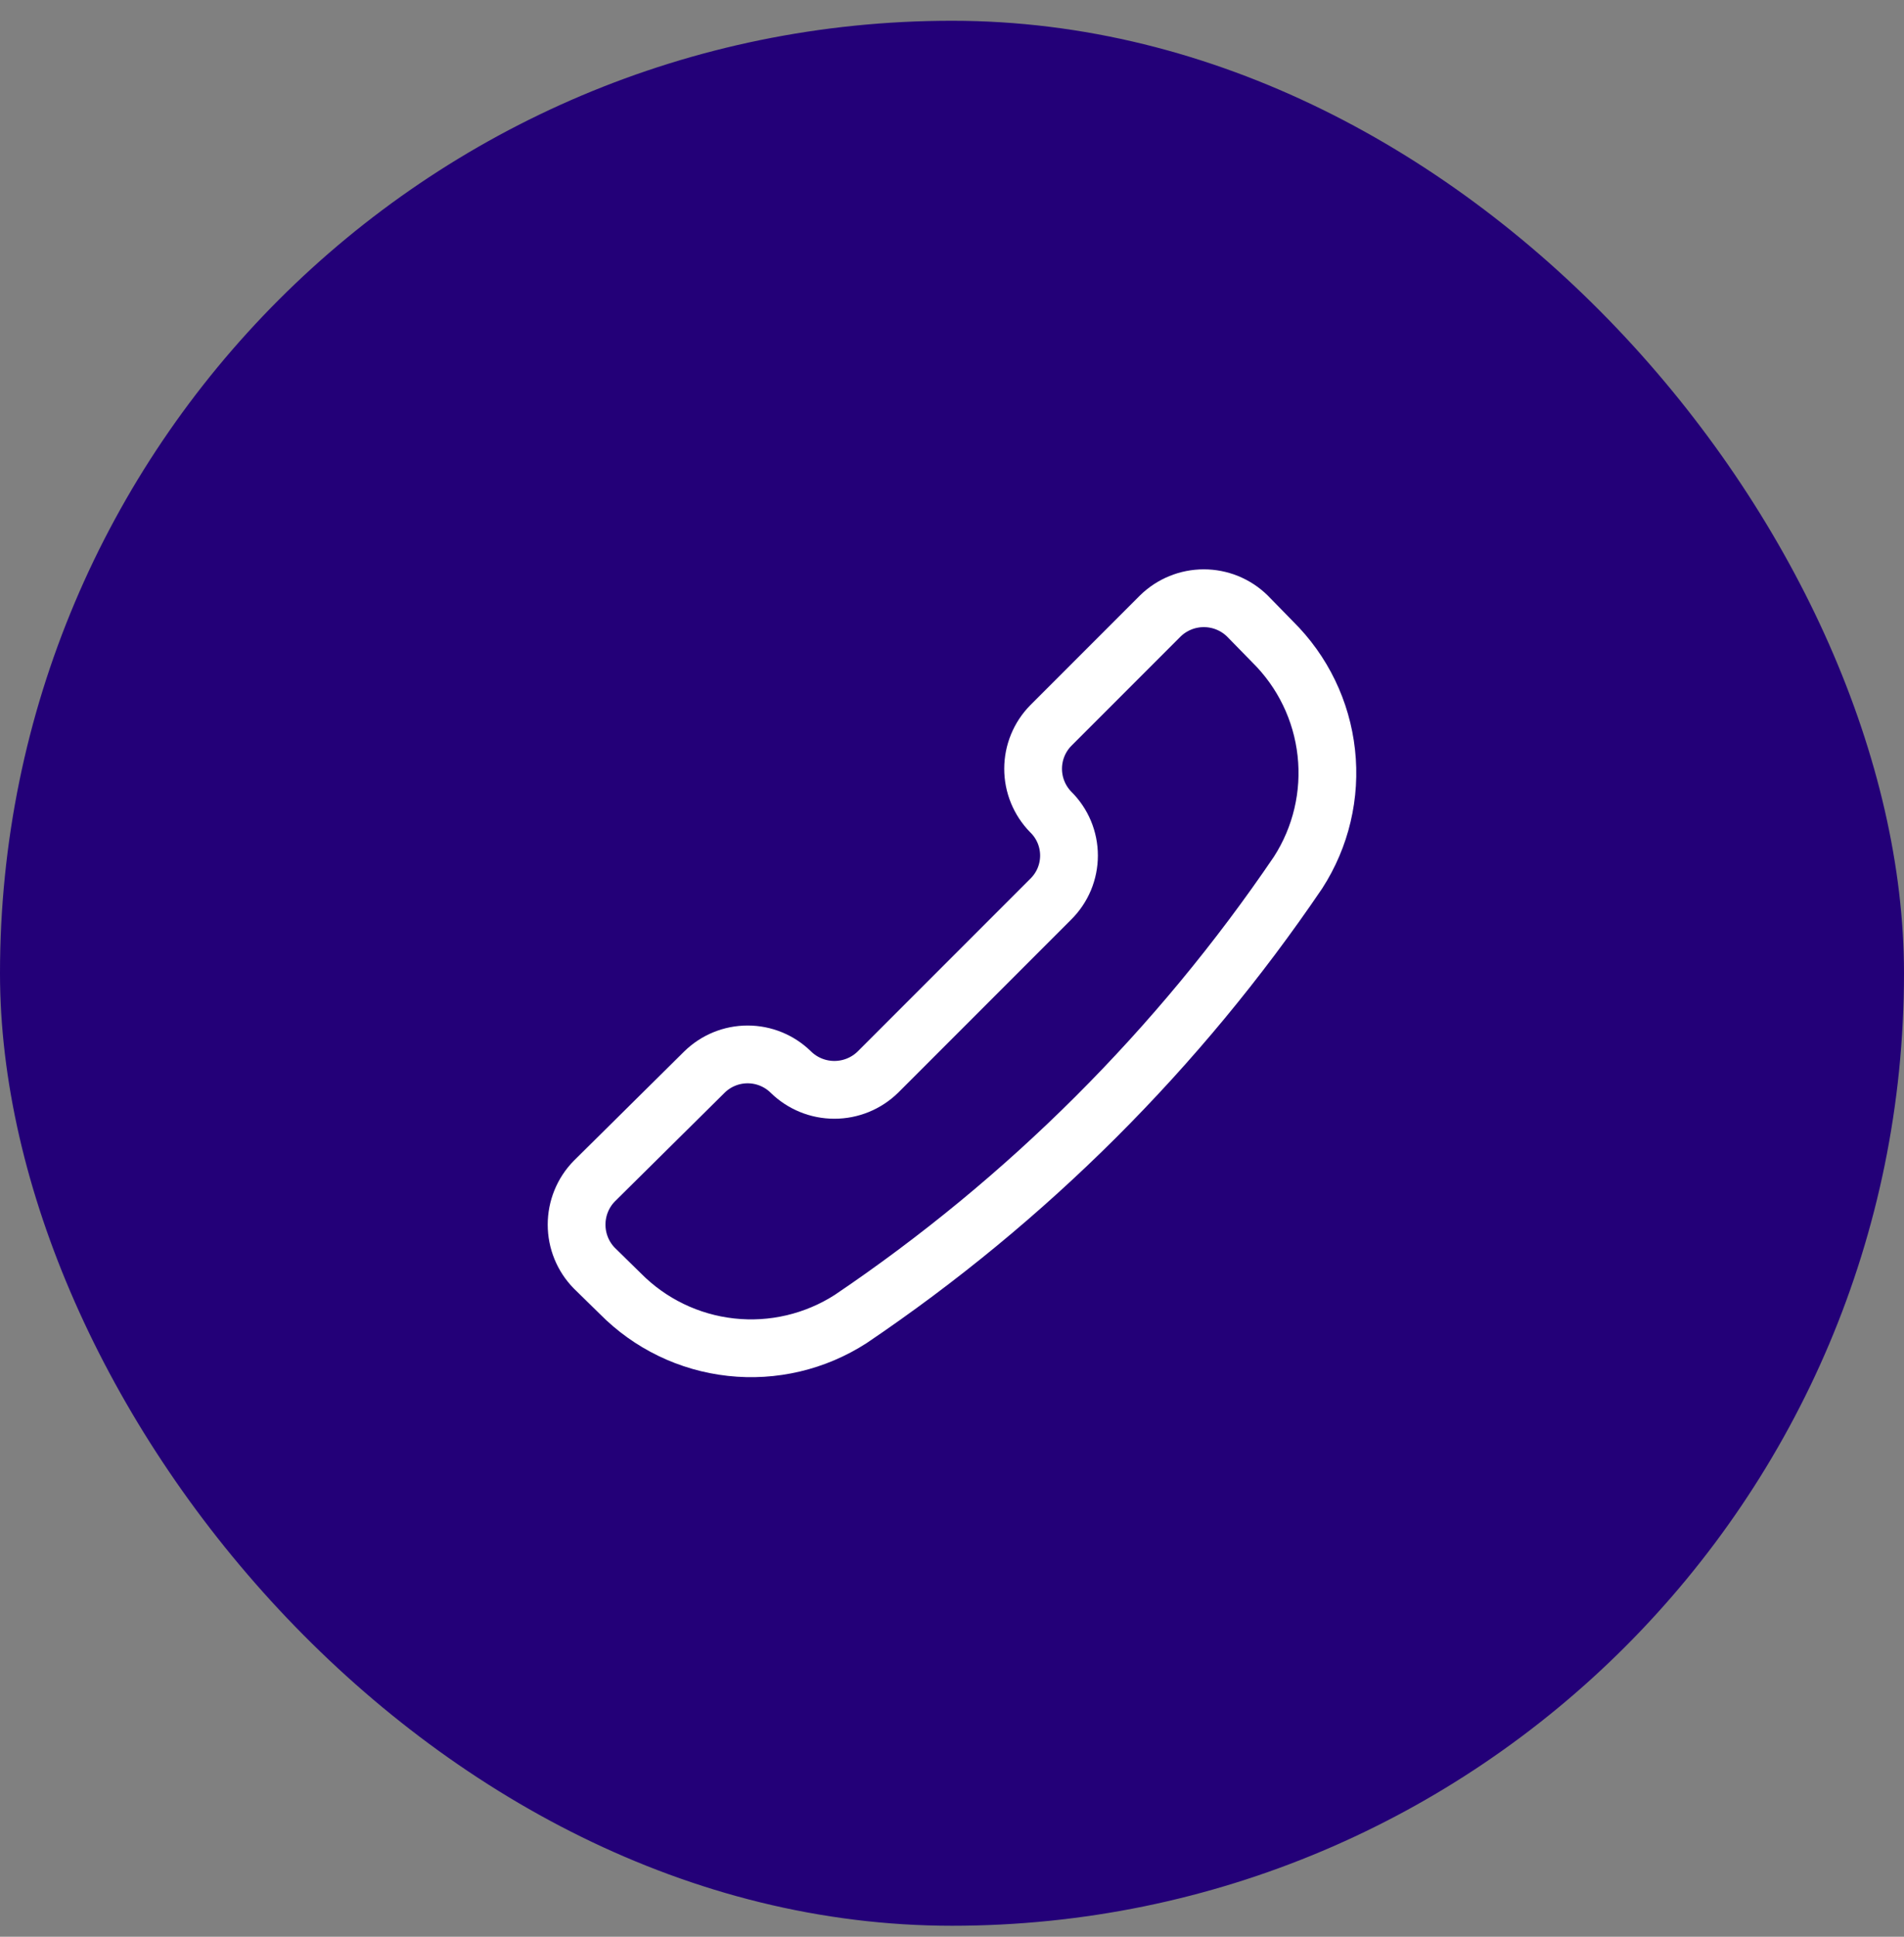
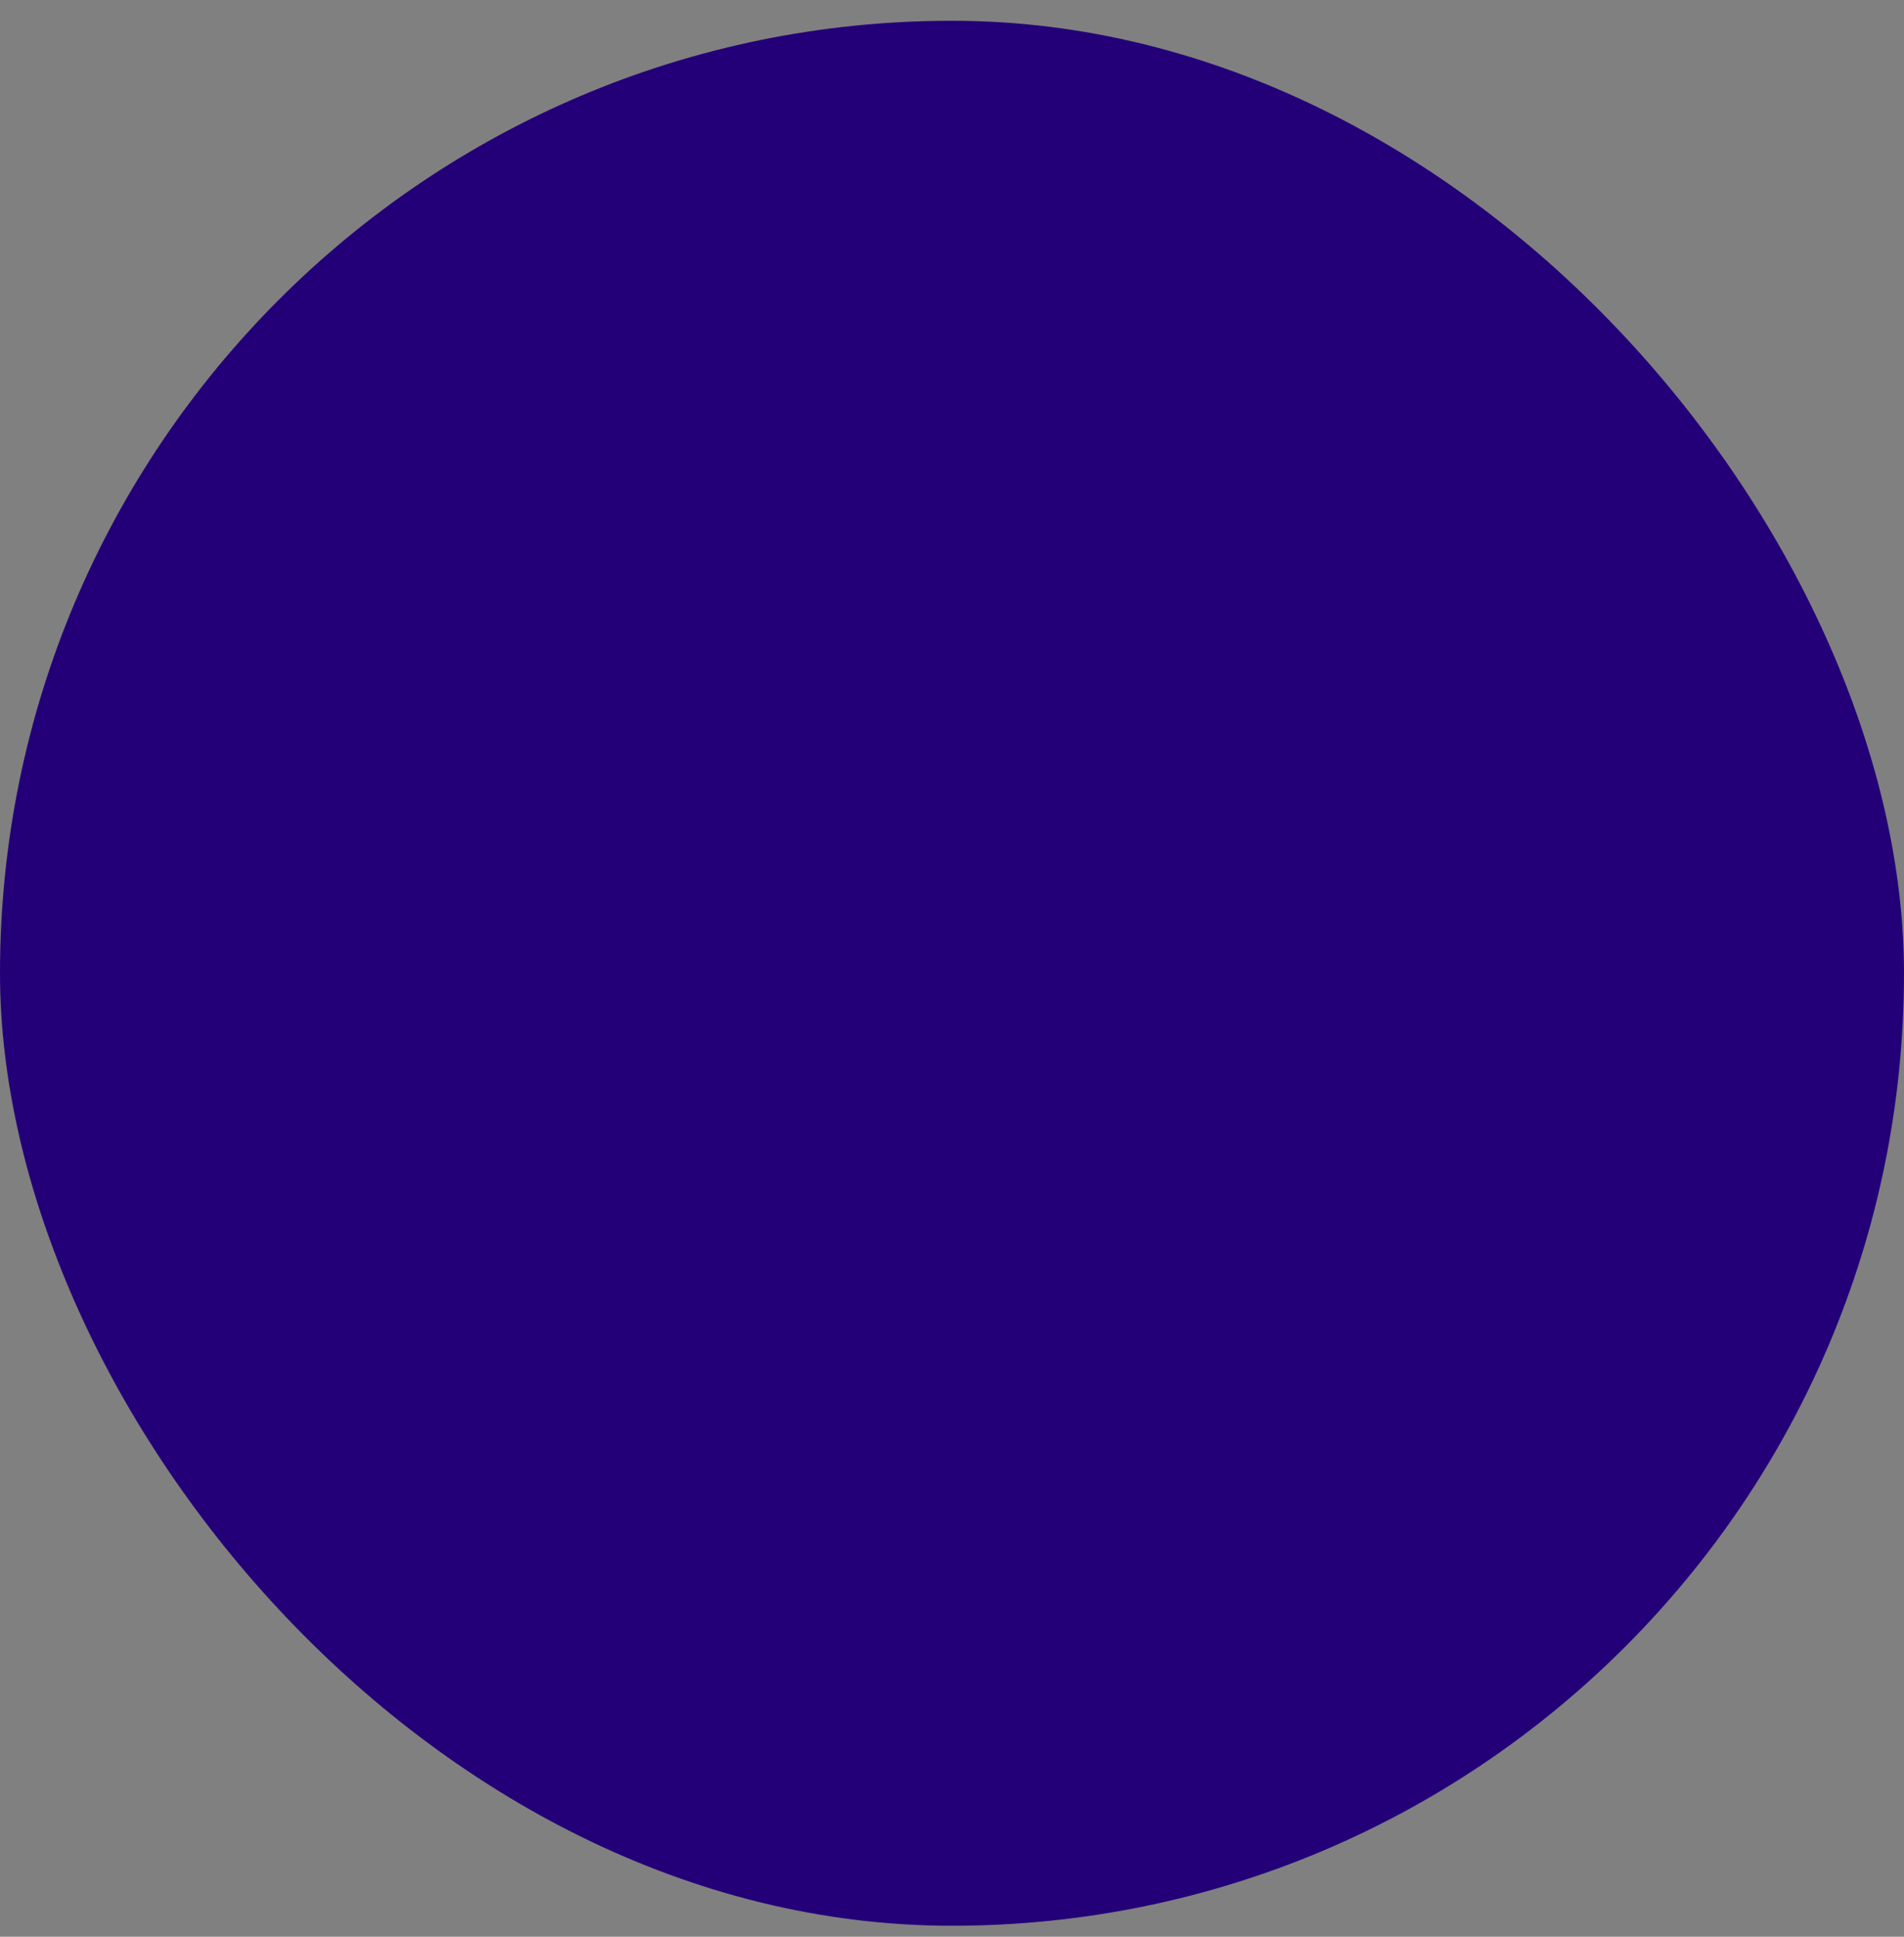
<svg xmlns="http://www.w3.org/2000/svg" width="60" height="61" viewBox="0 0 60 61" fill="none">
  <rect x="0" y="0" width="60" height="61" fill="#808080" stroke="none" />
  <rect y="0.654" width="60" height="60" rx="30" fill="#230078" />
-   <path d="M26.811 41.541C25.692 42.262 24.36 42.577 23.037 42.431C21.713 42.286 20.481 41.689 19.546 40.742L18.729 39.942C18.37 39.576 18.17 39.084 18.17 38.571C18.17 38.059 18.37 37.566 18.729 37.2L22.198 33.767C22.561 33.41 23.05 33.21 23.56 33.21C24.069 33.21 24.559 33.41 24.922 33.767C25.288 34.126 25.781 34.326 26.293 34.326C26.806 34.326 27.298 34.126 27.665 33.767L33.113 28.319C33.295 28.139 33.439 27.926 33.538 27.691C33.636 27.455 33.687 27.202 33.687 26.947C33.687 26.692 33.636 26.439 33.538 26.204C33.439 25.968 33.295 25.755 33.113 25.576C32.756 25.212 32.556 24.723 32.556 24.214C32.556 23.704 32.756 23.215 33.113 22.852L36.564 19.401C36.931 19.042 37.423 18.842 37.935 18.842C38.448 18.842 38.94 19.042 39.307 19.401L40.106 20.218C41.053 21.153 41.65 22.386 41.795 23.709C41.941 25.032 41.627 26.364 40.905 27.483C37.145 33.024 32.361 37.795 26.811 41.541Z" stroke="white" stroke-width="1.82" stroke-linecap="round" stroke-linejoin="round" />
</svg>